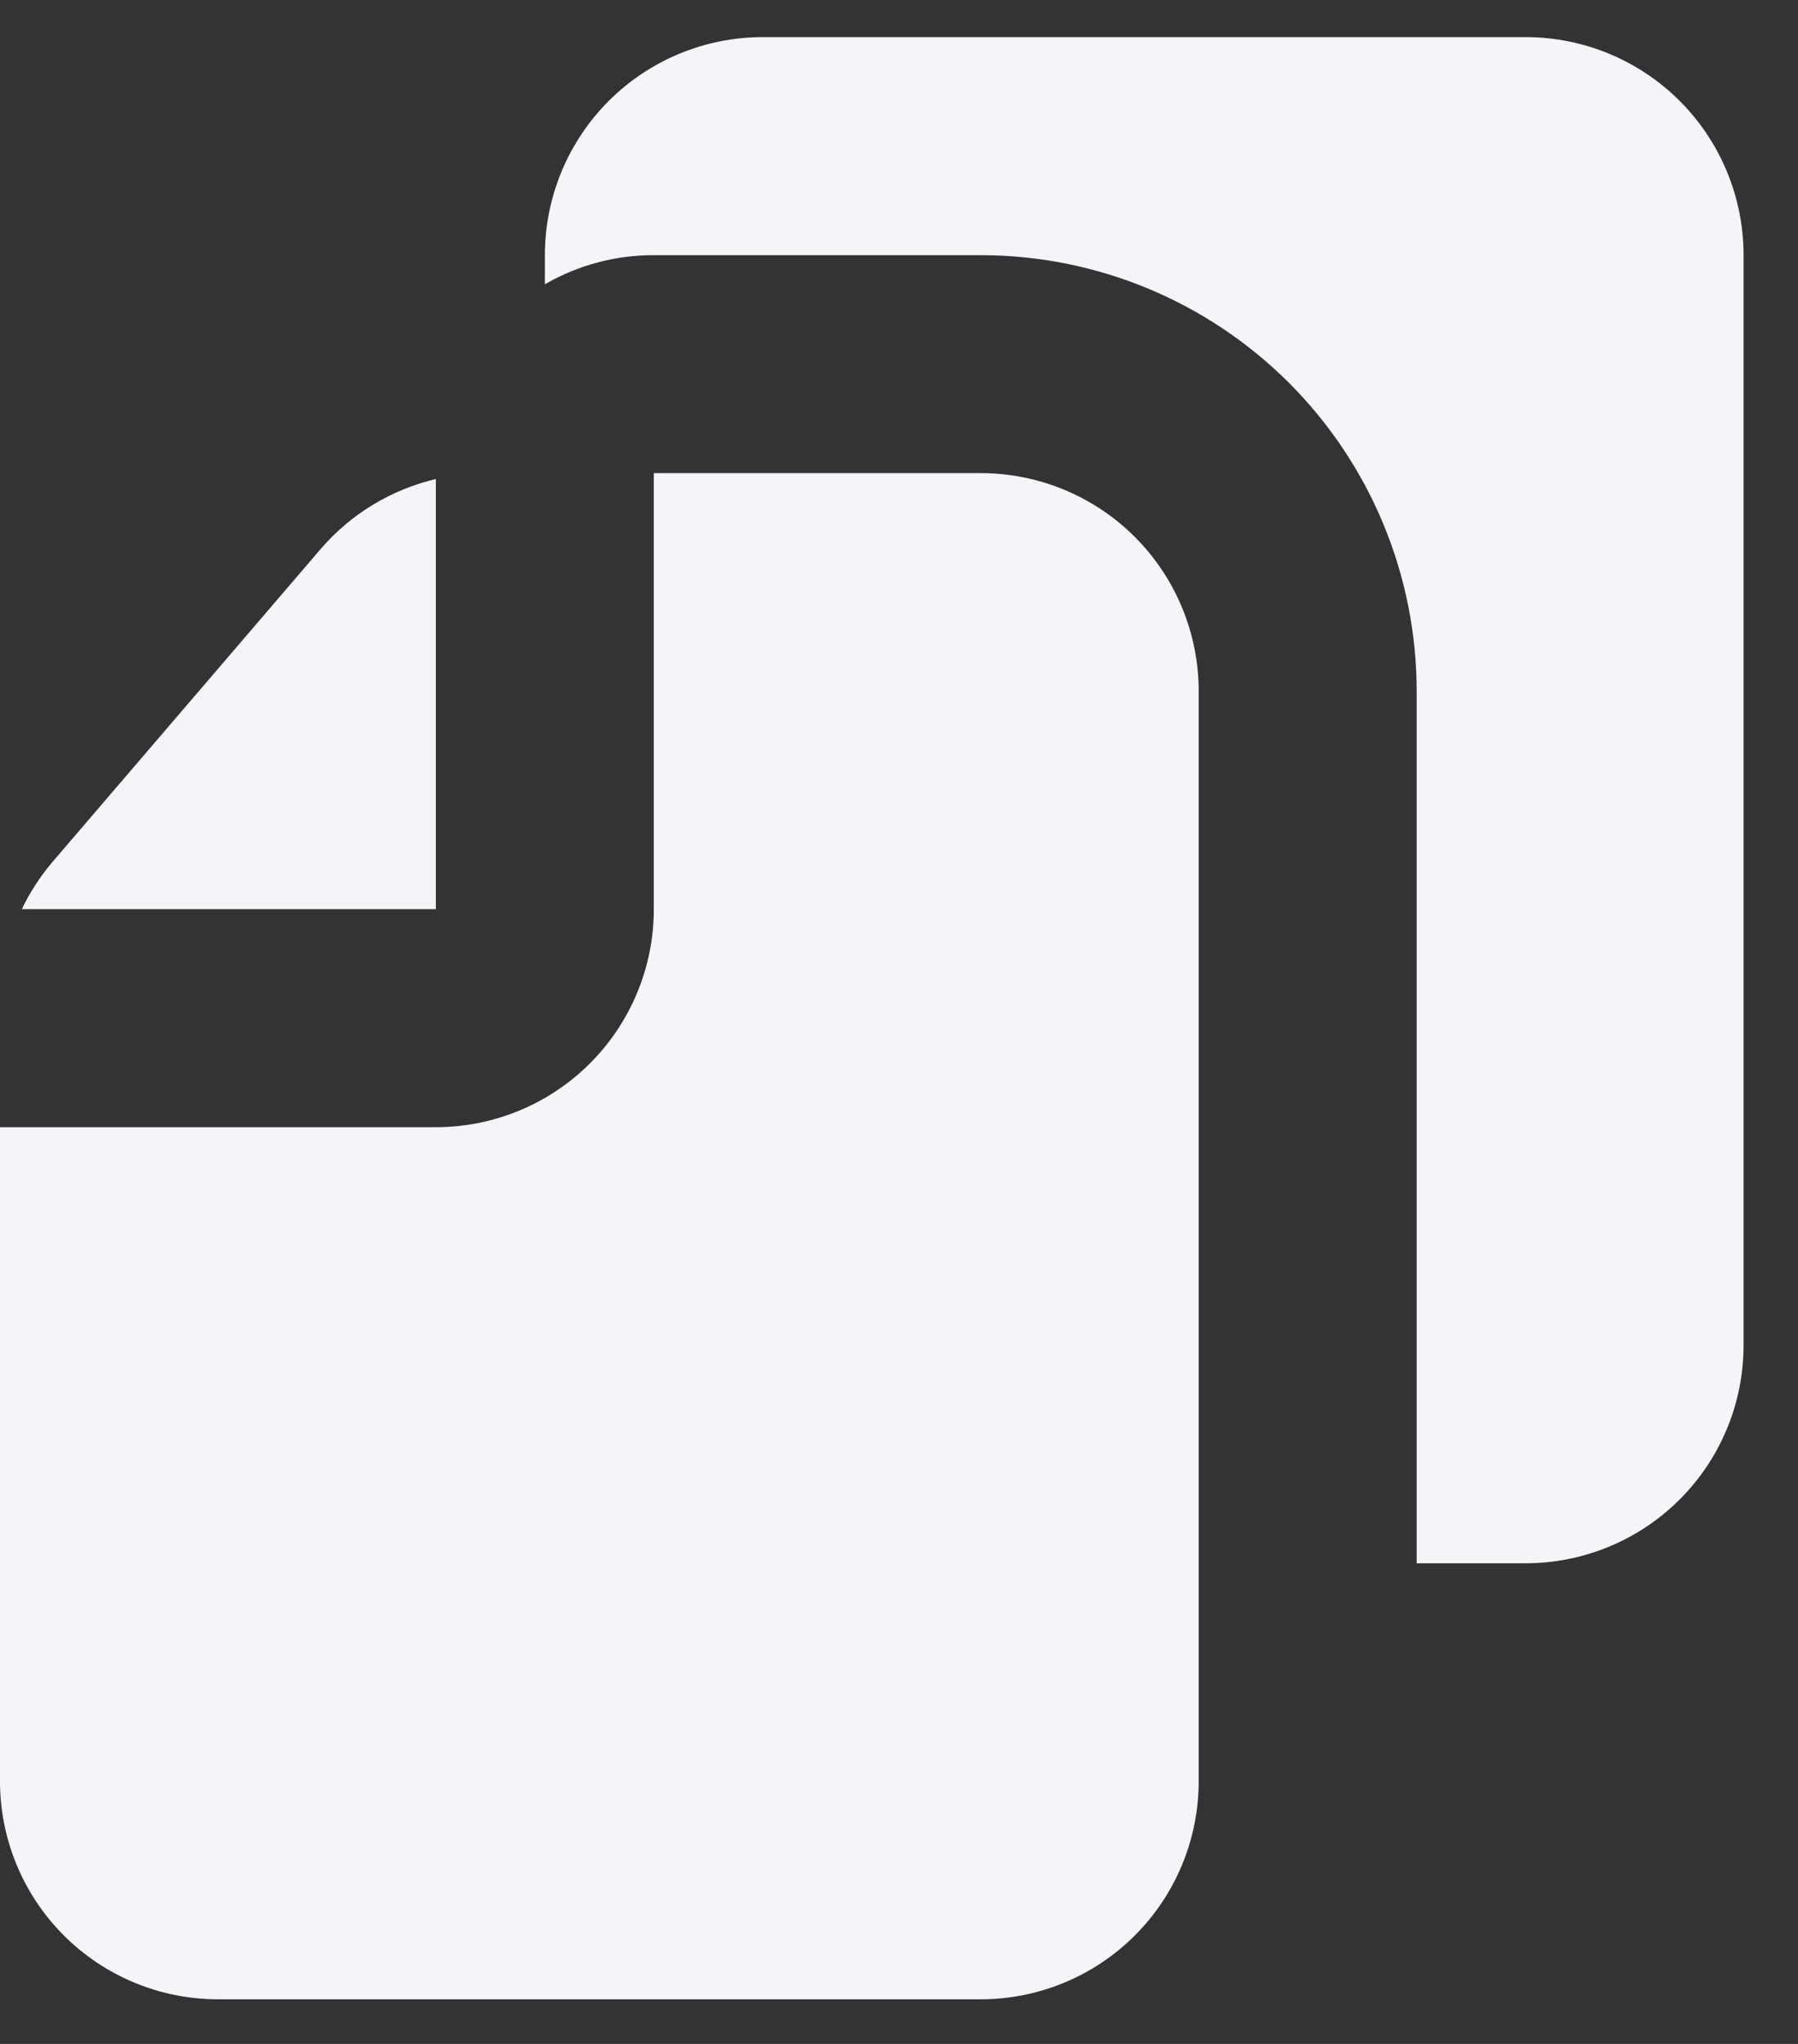
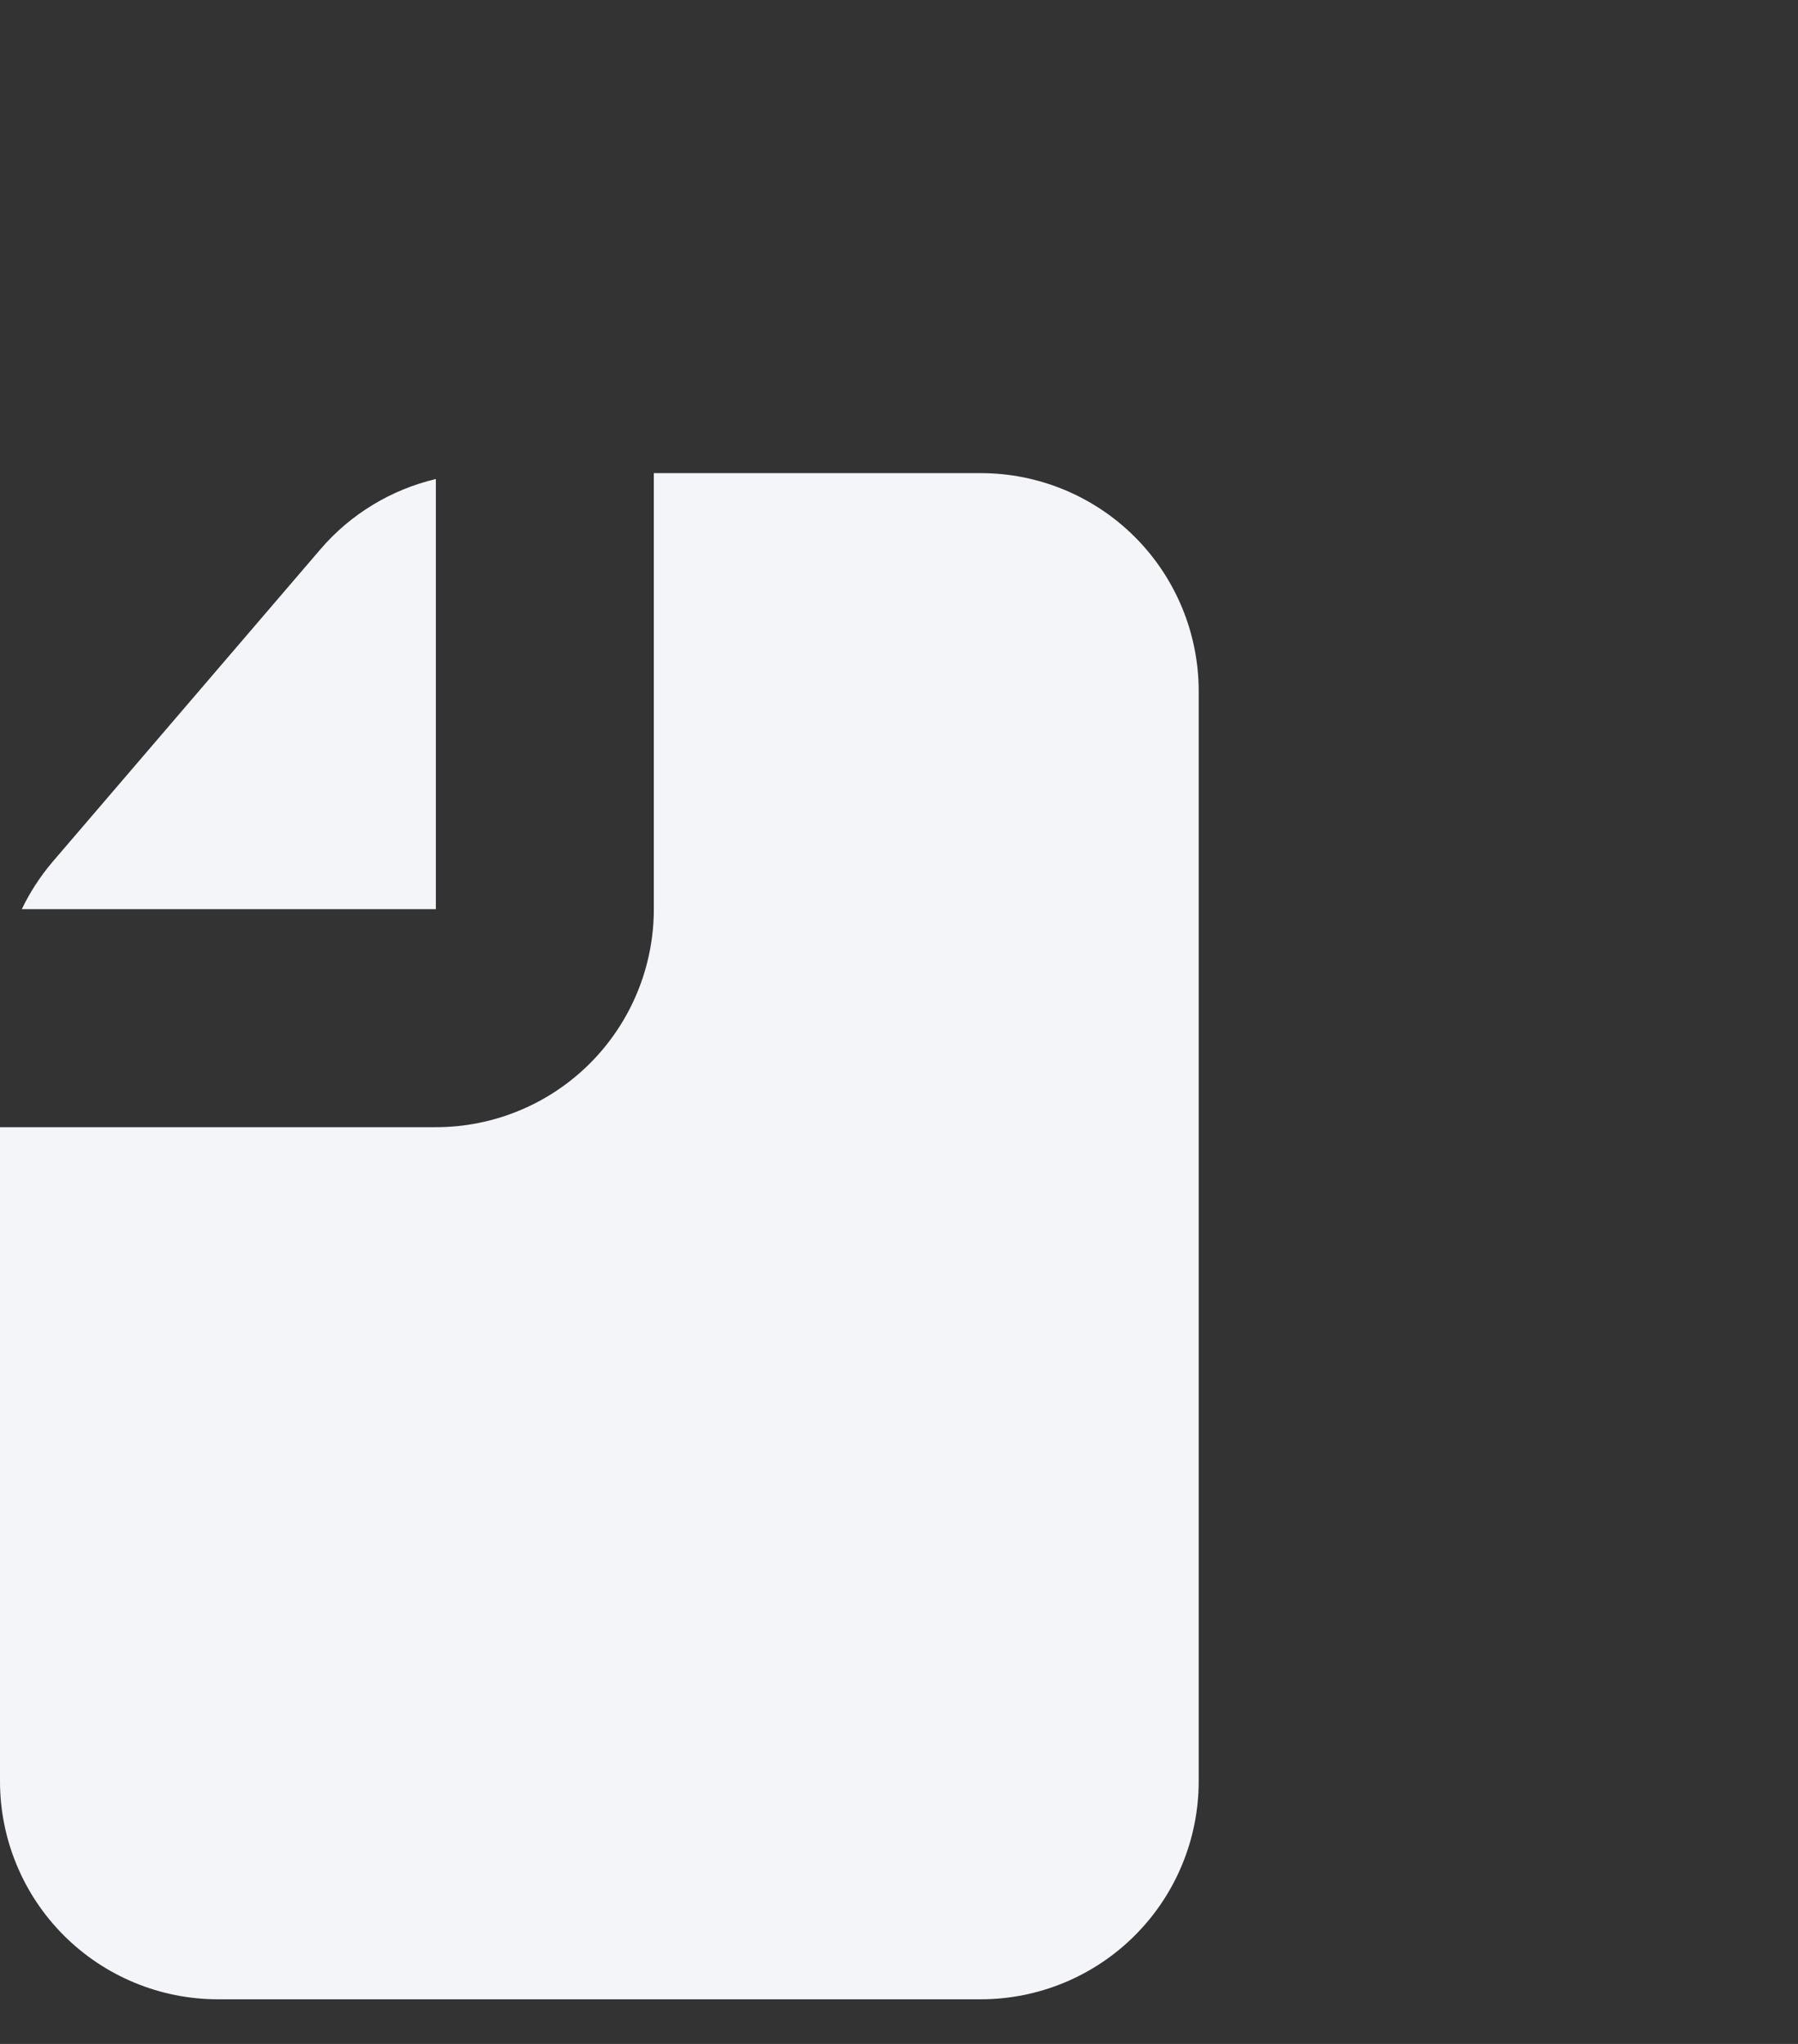
<svg xmlns="http://www.w3.org/2000/svg" width="22" height="25" viewBox="0 0 22 25" fill="none">
  <rect x="0" y="0" width="22" height="25" fill="#333333" stroke="none" />
-   <path fill-rule="evenodd" clip-rule="evenodd" d="M18.667 0.454C19.374 0.454 20.053 0.735 20.553 1.235C21.053 1.735 21.334 2.414 21.334 3.121V16.454C21.334 17.162 21.053 17.84 20.553 18.34C20.053 18.84 19.374 19.121 18.667 19.121H17.334V8.454C17.334 7.04 16.772 5.683 15.772 4.683C14.771 3.683 13.415 3.121 12 3.121H8C7.532 3.12 7.072 3.243 6.667 3.477V3.121C6.667 2.414 6.948 1.735 7.448 1.235C7.948 0.735 8.626 0.454 9.334 0.454H18.667Z" fill="#F4F5F8" />
  <path fill-rule="evenodd" clip-rule="evenodd" d="M5.333 5.859V11.12H0.267C0.366 10.913 0.492 10.72 0.641 10.544L3.921 6.718C4.289 6.289 4.784 5.989 5.333 5.859ZM8 5.787V11.12C8 11.828 7.719 12.506 7.219 13.006C6.719 13.506 6.041 13.787 5.333 13.787H0V21.787C0 22.495 0.281 23.173 0.781 23.673C1.281 24.173 1.959 24.454 2.667 24.454H12C12.707 24.454 13.386 24.173 13.886 23.673C14.386 23.173 14.667 22.495 14.667 21.787V8.454C14.667 7.747 14.386 7.068 13.886 6.568C13.386 6.068 12.707 5.787 12 5.787H8Z" fill="#F4F5F8" />
</svg>